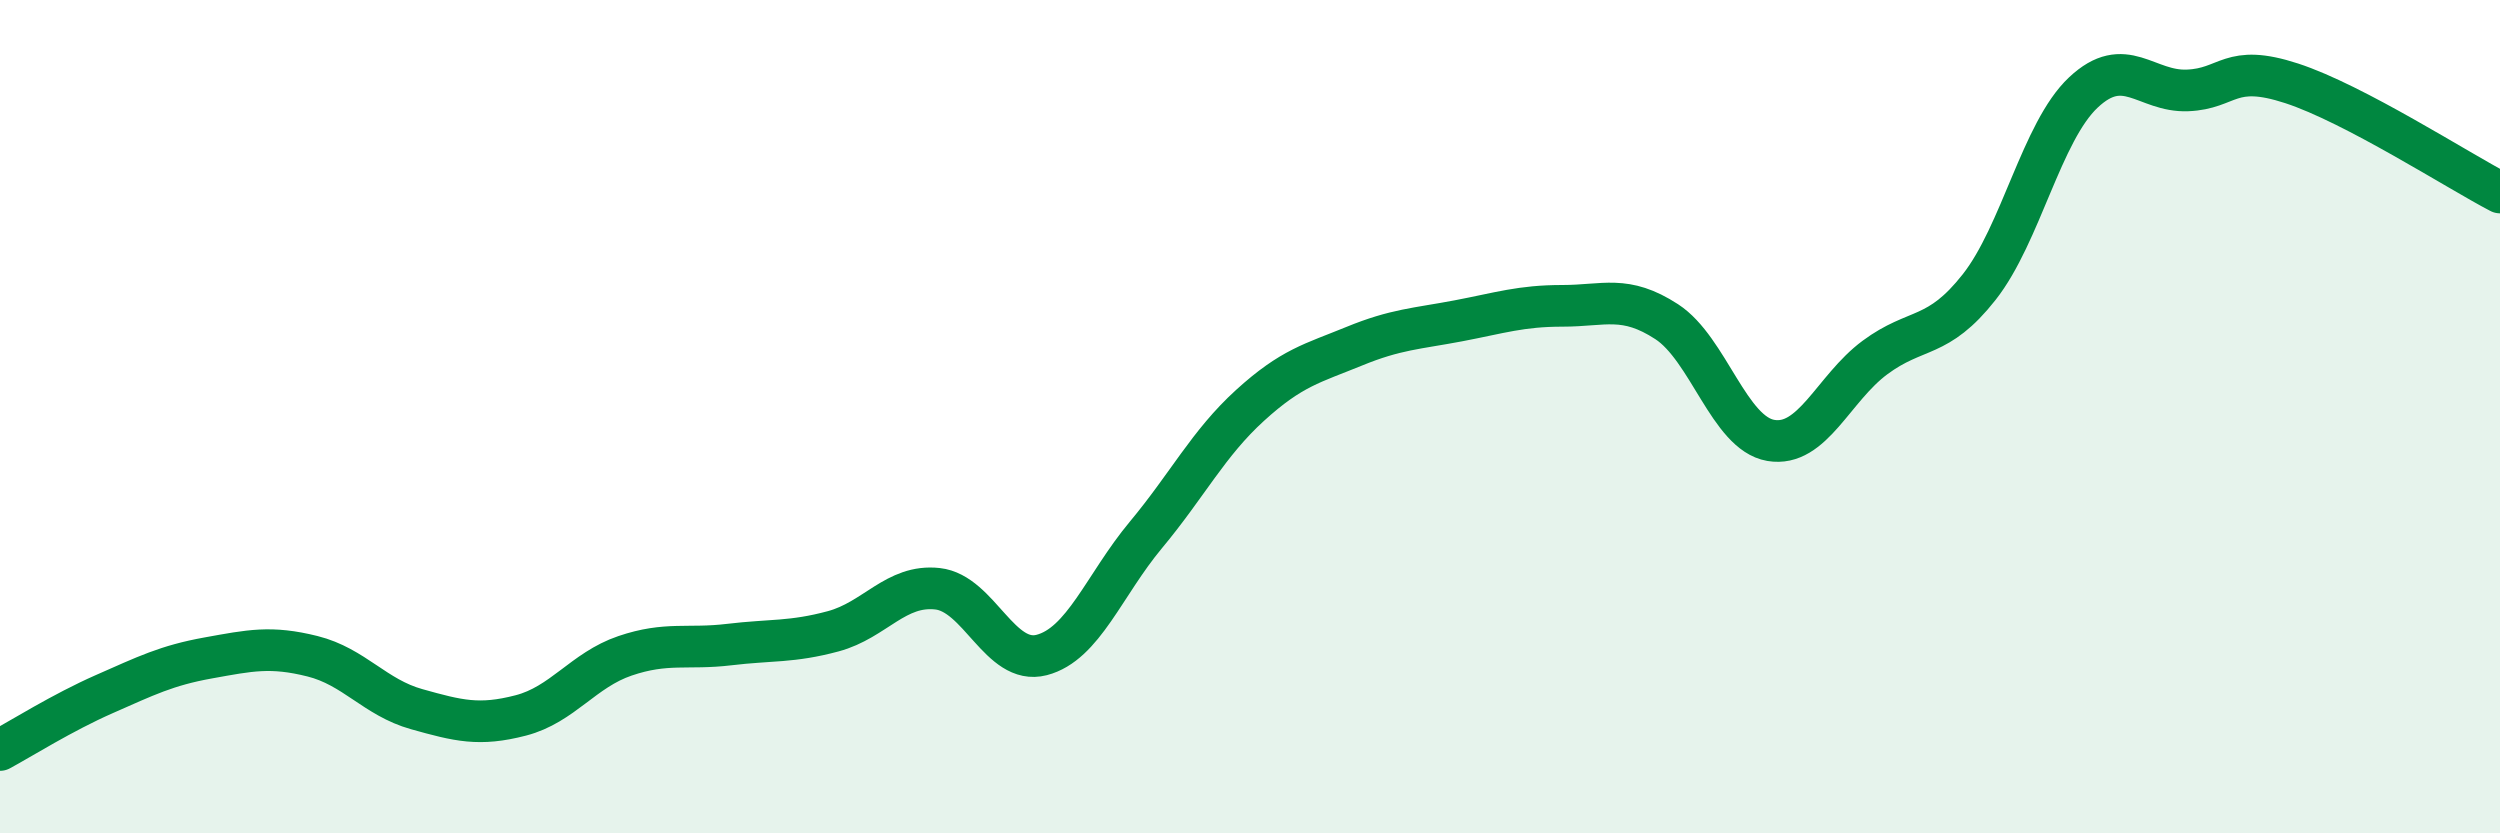
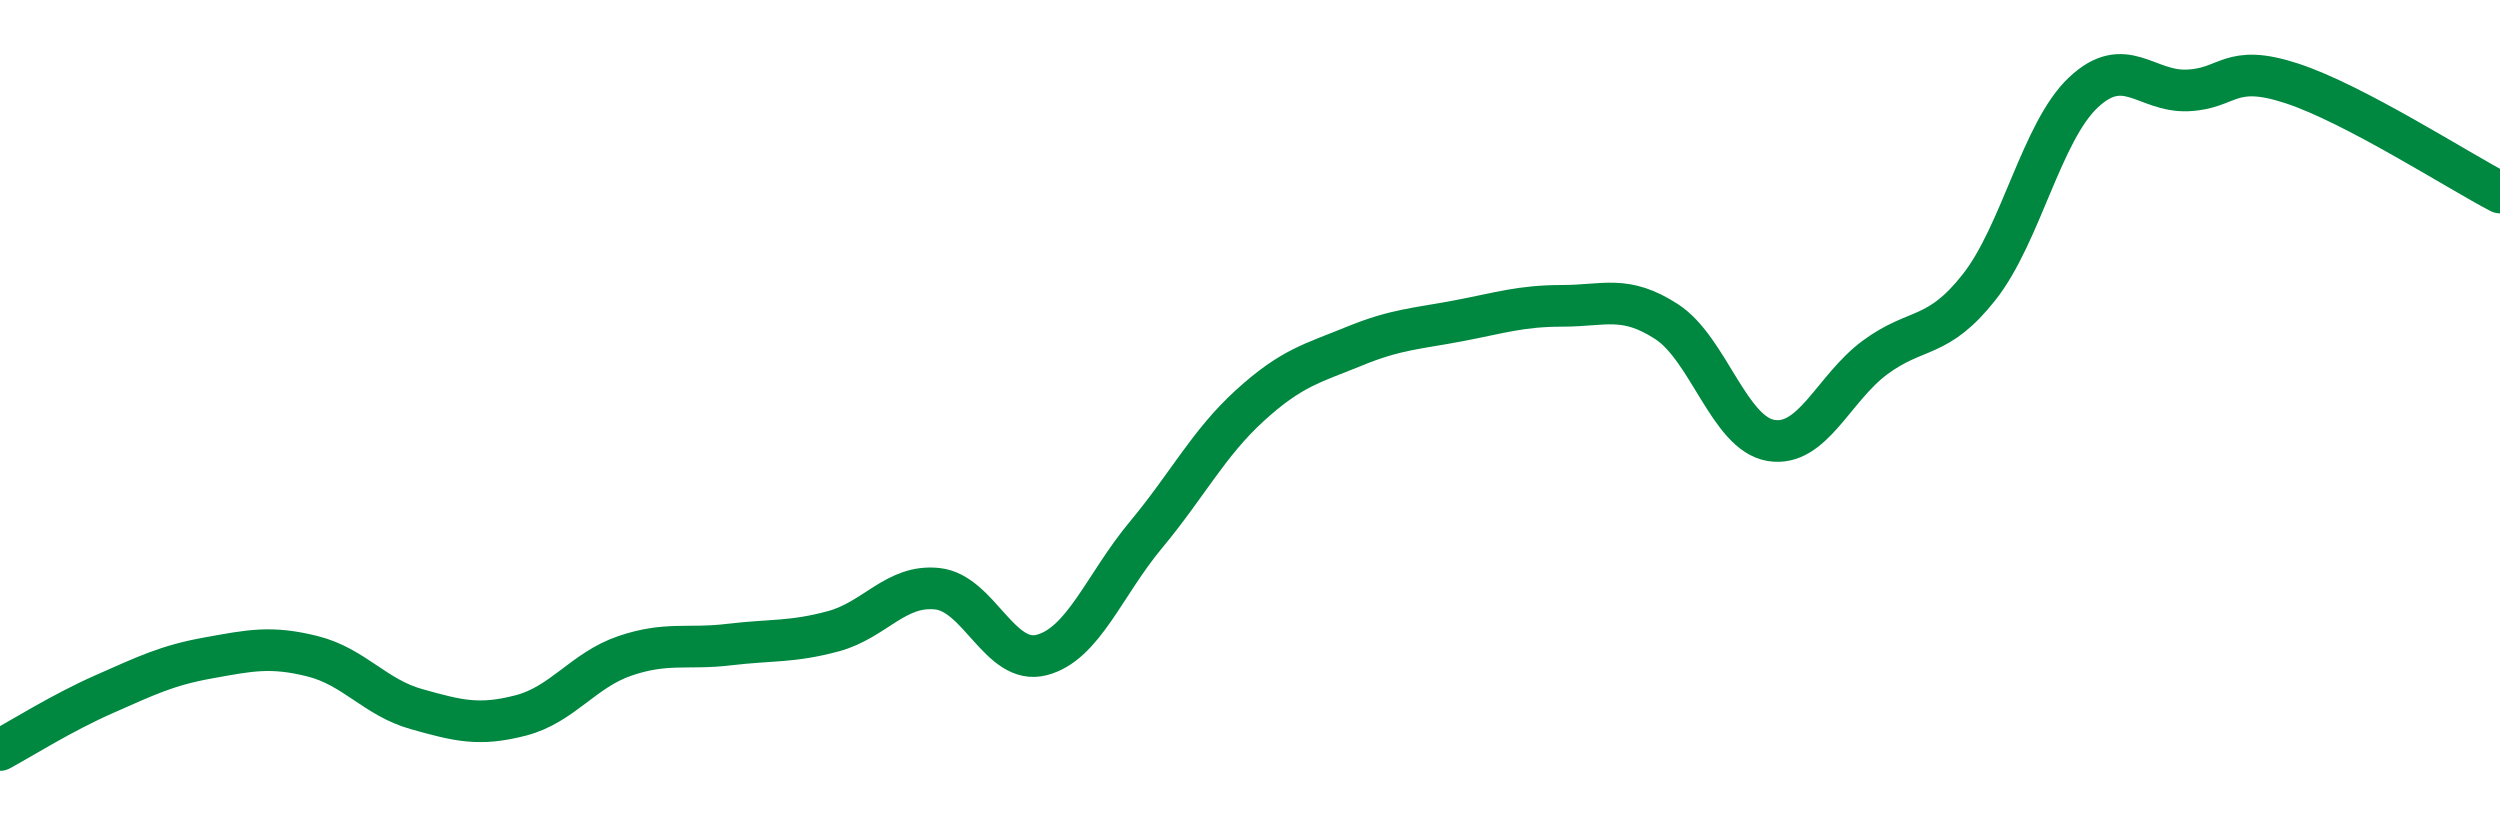
<svg xmlns="http://www.w3.org/2000/svg" width="60" height="20" viewBox="0 0 60 20">
-   <path d="M 0,18 C 0.5,17.73 1.5,17.1 2.5,16.66 C 3.5,16.22 4,15.97 5,15.79 C 6,15.61 6.5,15.5 7.5,15.75 C 8.5,16 9,16.74 10,17.02 C 11,17.3 11.5,17.43 12.5,17.17 C 13.5,16.91 14,16.08 15,15.74 C 16,15.4 16.5,15.59 17.5,15.47 C 18.5,15.35 19,15.42 20,15.15 C 21,14.88 21.5,14.02 22.5,14.13 C 23.5,14.24 24,15.98 25,15.72 C 26,15.46 26.5,14.04 27.5,12.84 C 28.5,11.64 29,10.64 30,9.73 C 31,8.82 31.5,8.72 32.5,8.31 C 33.5,7.9 34,7.89 35,7.7 C 36,7.51 36.5,7.34 37.5,7.34 C 38.5,7.34 39,7.07 40,7.72 C 41,8.37 41.5,10.4 42.5,10.57 C 43.5,10.74 44,9.32 45,8.58 C 46,7.84 46.5,8.16 47.5,6.89 C 48.5,5.62 49,3.16 50,2.22 C 51,1.28 51.5,2.21 52.5,2.17 C 53.5,2.13 53.5,1.51 55,2 C 56.5,2.49 59,4.1 60,4.62L60 20L0 20Z" fill="#008740" opacity="0.1" stroke-linecap="round" stroke-linejoin="round" />
  <path d="M 0,18 C 0.5,17.73 1.5,17.1 2.5,16.66 C 3.5,16.22 4,15.97 5,15.79 C 6,15.61 6.5,15.5 7.5,15.75 C 8.5,16 9,16.74 10,17.02 C 11,17.3 11.5,17.43 12.5,17.17 C 13.5,16.91 14,16.08 15,15.74 C 16,15.4 16.5,15.59 17.5,15.47 C 18.5,15.35 19,15.42 20,15.15 C 21,14.88 21.5,14.02 22.5,14.13 C 23.5,14.24 24,15.98 25,15.72 C 26,15.46 26.5,14.04 27.5,12.84 C 28.5,11.64 29,10.64 30,9.73 C 31,8.82 31.5,8.72 32.5,8.31 C 33.5,7.9 34,7.89 35,7.7 C 36,7.51 36.5,7.34 37.5,7.34 C 38.5,7.34 39,7.07 40,7.72 C 41,8.37 41.5,10.4 42.5,10.57 C 43.5,10.74 44,9.32 45,8.58 C 46,7.84 46.5,8.16 47.5,6.89 C 48.5,5.62 49,3.16 50,2.22 C 51,1.28 51.5,2.21 52.5,2.17 C 53.5,2.13 53.5,1.51 55,2 C 56.5,2.49 59,4.1 60,4.62" stroke="#008740" stroke-width="1" fill="none" stroke-linecap="round" stroke-linejoin="round" />
</svg>